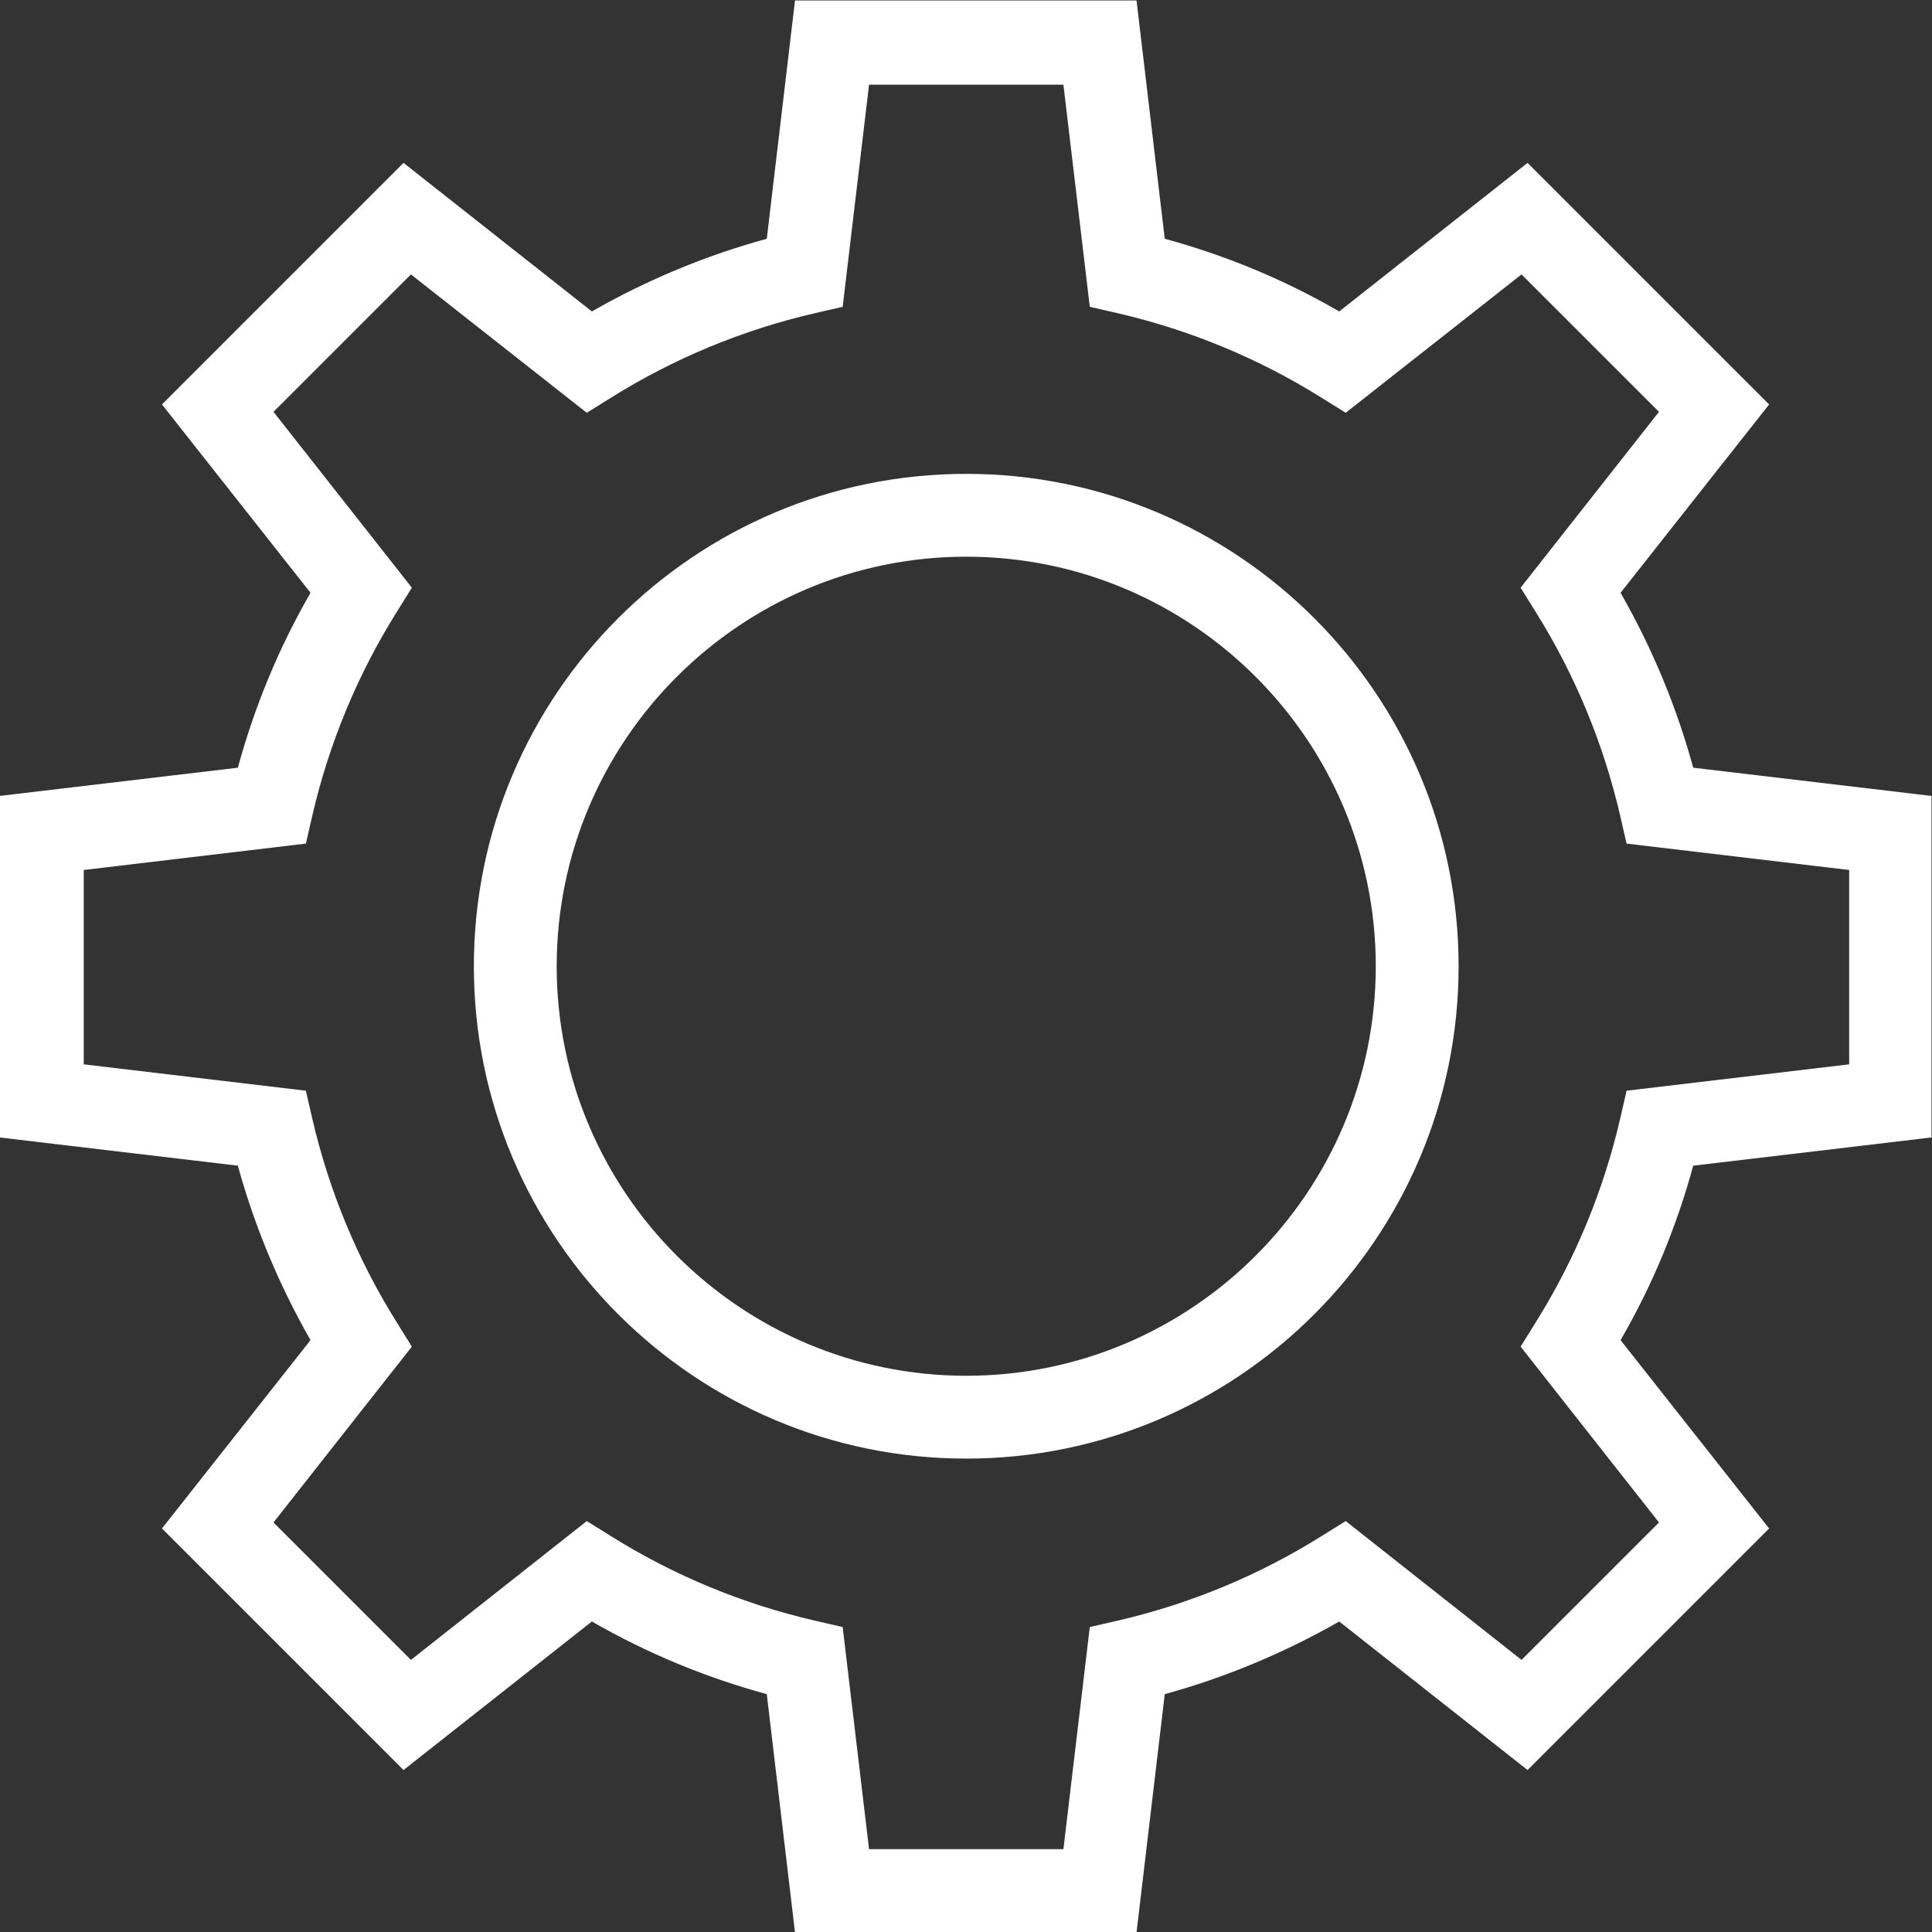
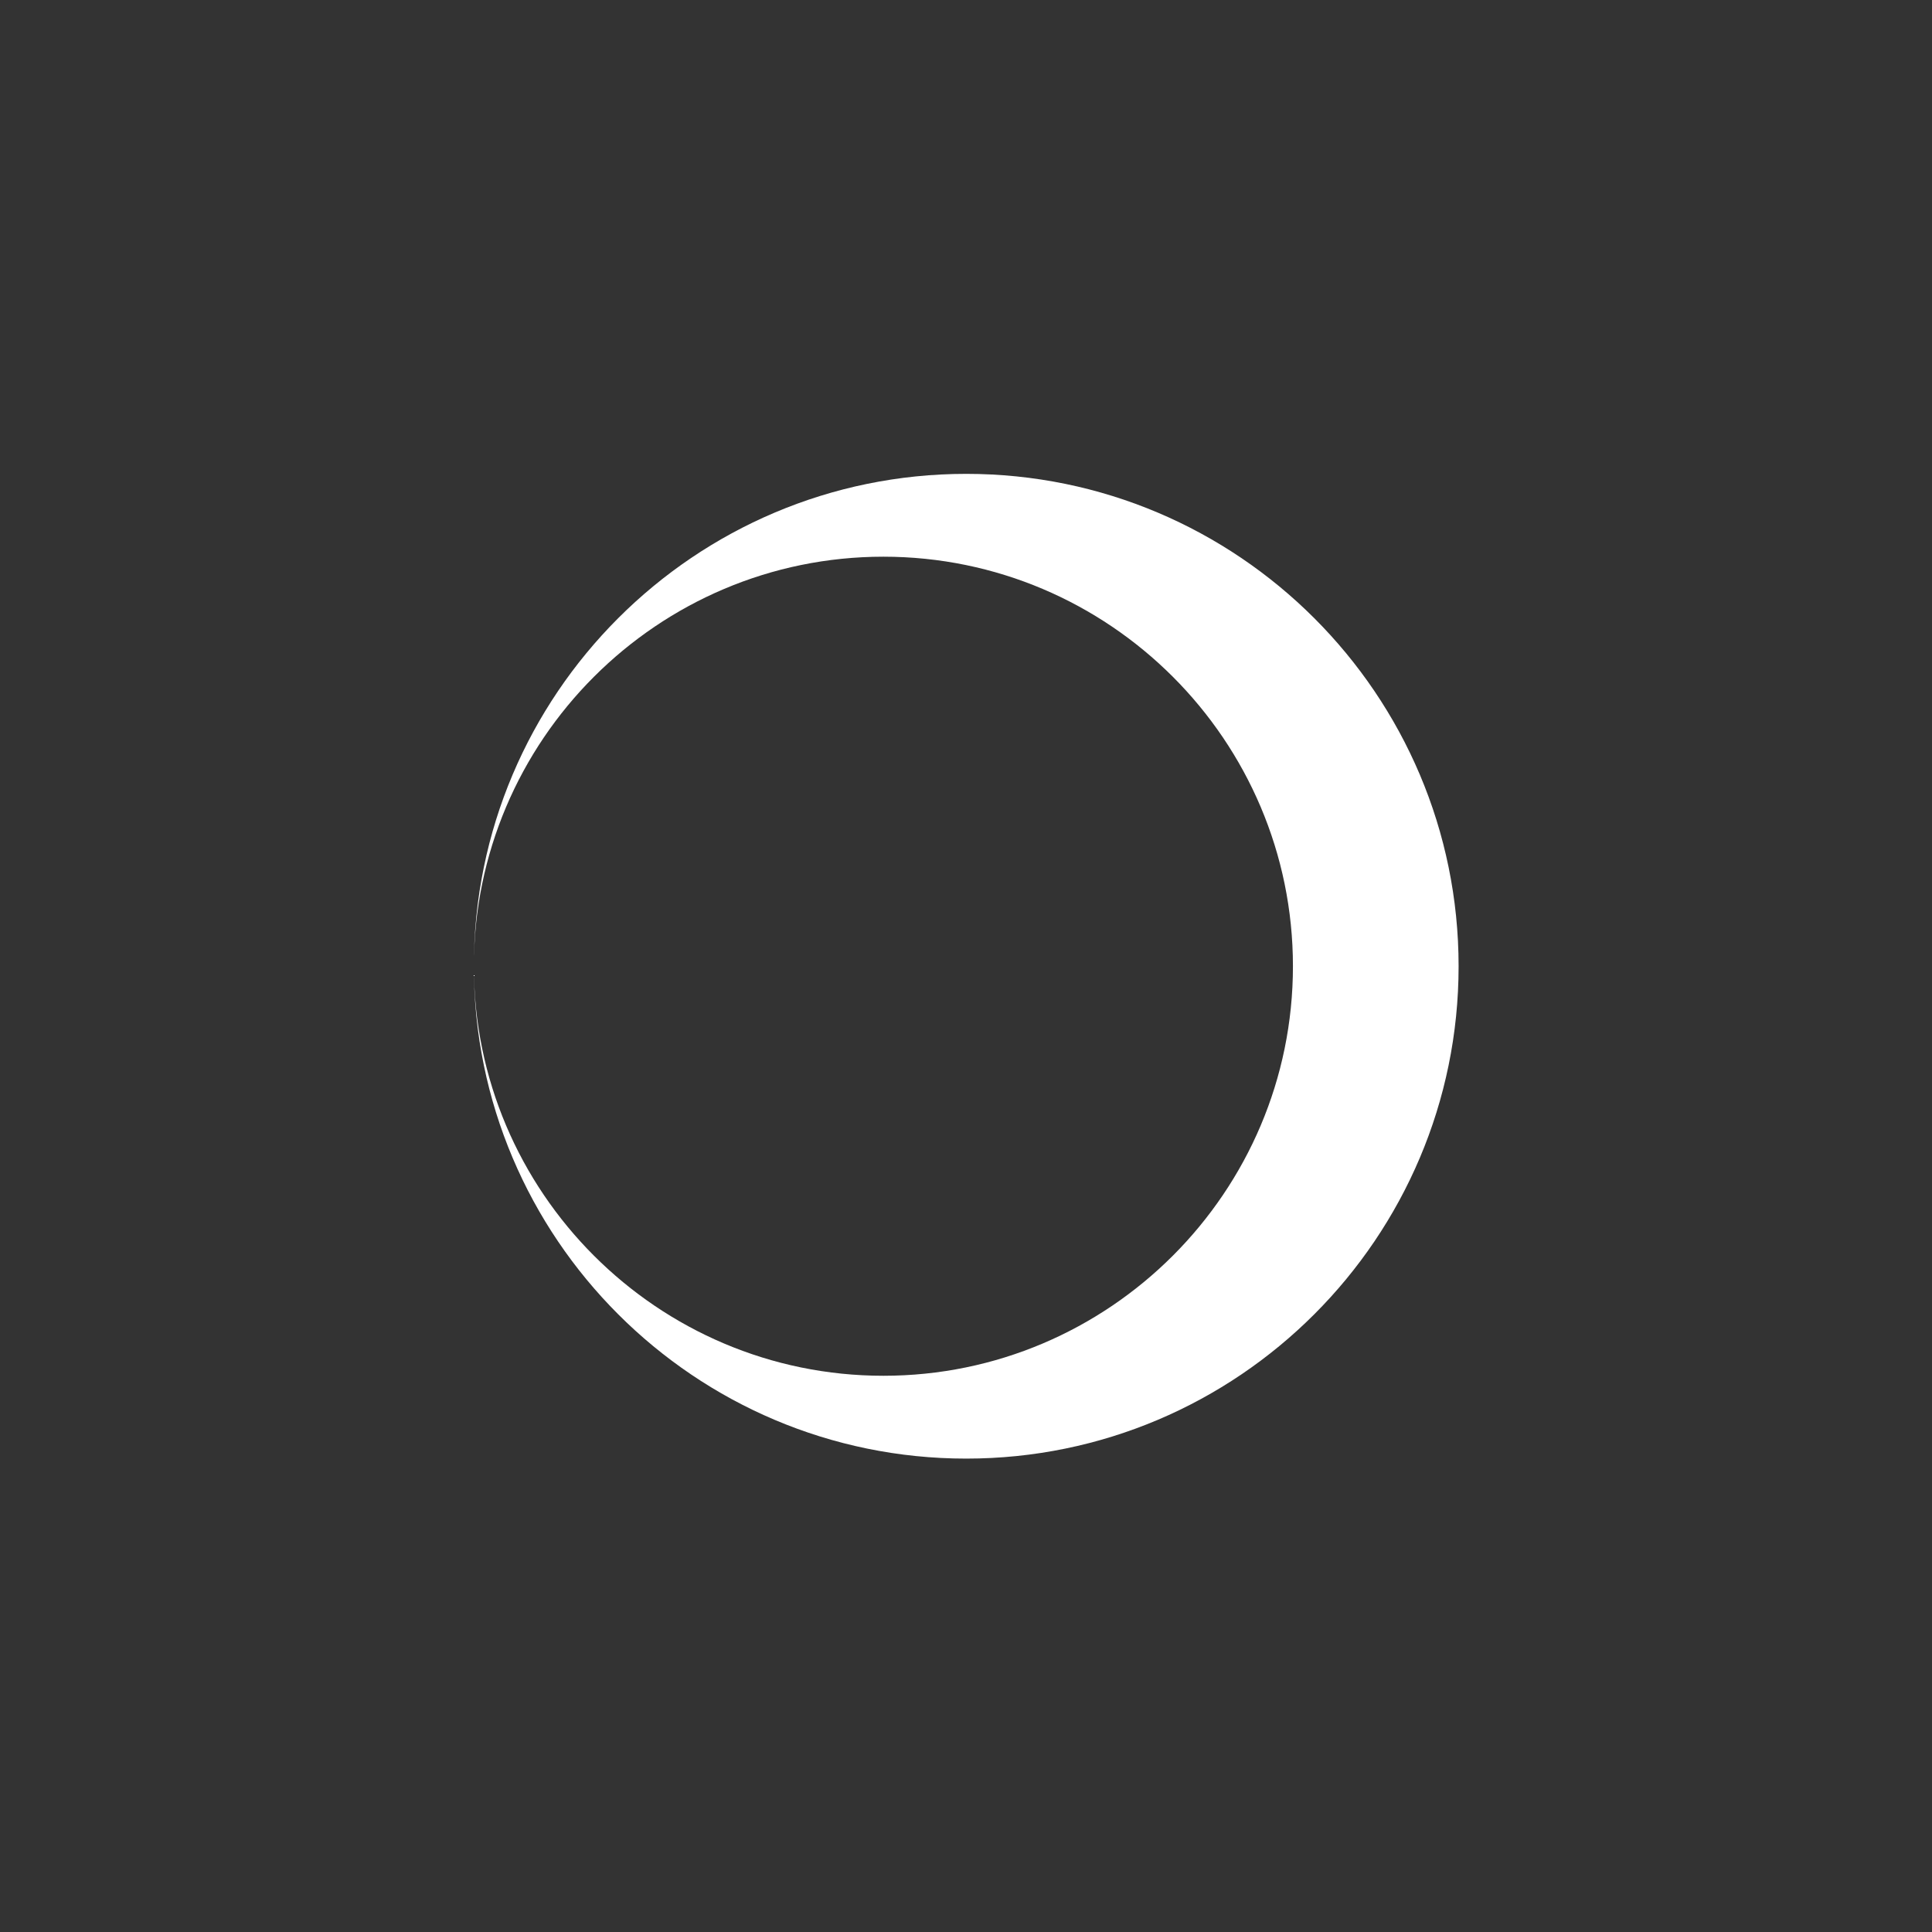
<svg xmlns="http://www.w3.org/2000/svg" id="Layer_2" viewBox="0 0 41.75 41.75">
  <rect x="0" y="0" width="41.75" height="41.75" fill="#333333" stroke="none" />
  <defs>
    <style>.cls-1{fill:#fff;}</style>
  </defs>
  <g id="Layer_8">
-     <path class="cls-1" d="M16.57,36.61c-1.32-.36-2.58-.88-3.78-1.57l-4.07,3.21-5.22-5.22,3.21-4.07c-.68-1.19-1.21-2.46-1.57-3.77l-5.15-.61v-7.38l5.15-.61c.36-1.32.88-2.58,1.57-3.78l-3.21-4.07,5.22-5.22,4.07,3.21c1.19-.68,2.46-1.21,3.78-1.57l.61-5.15h7.38l.61,5.15c1.32.36,2.58.88,3.77,1.57l4.07-3.21,5.22,5.22-3.21,4.07c.68,1.19,1.21,2.46,1.57,3.78l5.15.61v7.38l-5.15.61c-.36,1.32-.88,2.58-1.57,3.77l3.21,4.07-5.22,5.22-4.07-3.21c-1.19.68-2.46,1.21-3.77,1.57l-.61,5.15h-7.38l-.61-5.15ZM23.55,35.16l.61-.14c1.55-.36,3.03-.97,4.39-1.82l.53-.33,3.8,3,2.97-2.97-2.99-3.8.33-.53c.85-1.36,1.46-2.84,1.82-4.39l.14-.61,4.81-.57v-4.2l-4.81-.57-.14-.61c-.36-1.55-.97-3.03-1.82-4.39l-.33-.53,2.99-3.8-2.97-2.97-3.8,2.99-.53-.33c-1.36-.85-2.84-1.46-4.39-1.82l-.61-.14-.57-4.8h-4.2l-.57,4.8-.61.14c-1.55.36-3.03.97-4.39,1.82l-.53.33-3.8-2.99-2.97,2.97,2.99,3.8-.33.53c-.85,1.36-1.46,2.84-1.82,4.39l-.14.61-4.8.57v4.2l4.8.57.14.61c.36,1.55.97,3.03,1.82,4.39l.33.53-2.99,3.8,2.97,2.97,3.8-3,.53.33c1.36.85,2.84,1.46,4.39,1.82l.61.14.57,4.8h4.2l.57-4.8Z" />
-     <path class="cls-1" d="M10.24,20.88c0-5.87,4.77-10.64,10.64-10.64s10.64,4.77,10.64,10.64-4.77,10.64-10.64,10.64-10.64-4.77-10.64-10.64ZM12.03,20.88c0,4.88,3.97,8.85,8.85,8.85s8.85-3.97,8.85-8.85-3.97-8.85-8.85-8.85-8.85,3.97-8.85,8.85Z" />
+     <path class="cls-1" d="M10.24,20.88c0-5.87,4.77-10.64,10.64-10.64s10.64,4.77,10.64,10.64-4.77,10.64-10.64,10.64-10.64-4.77-10.64-10.64Zc0,4.88,3.97,8.85,8.85,8.85s8.85-3.97,8.85-8.85-3.97-8.85-8.85-8.85-8.85,3.97-8.85,8.85Z" />
  </g>
</svg>